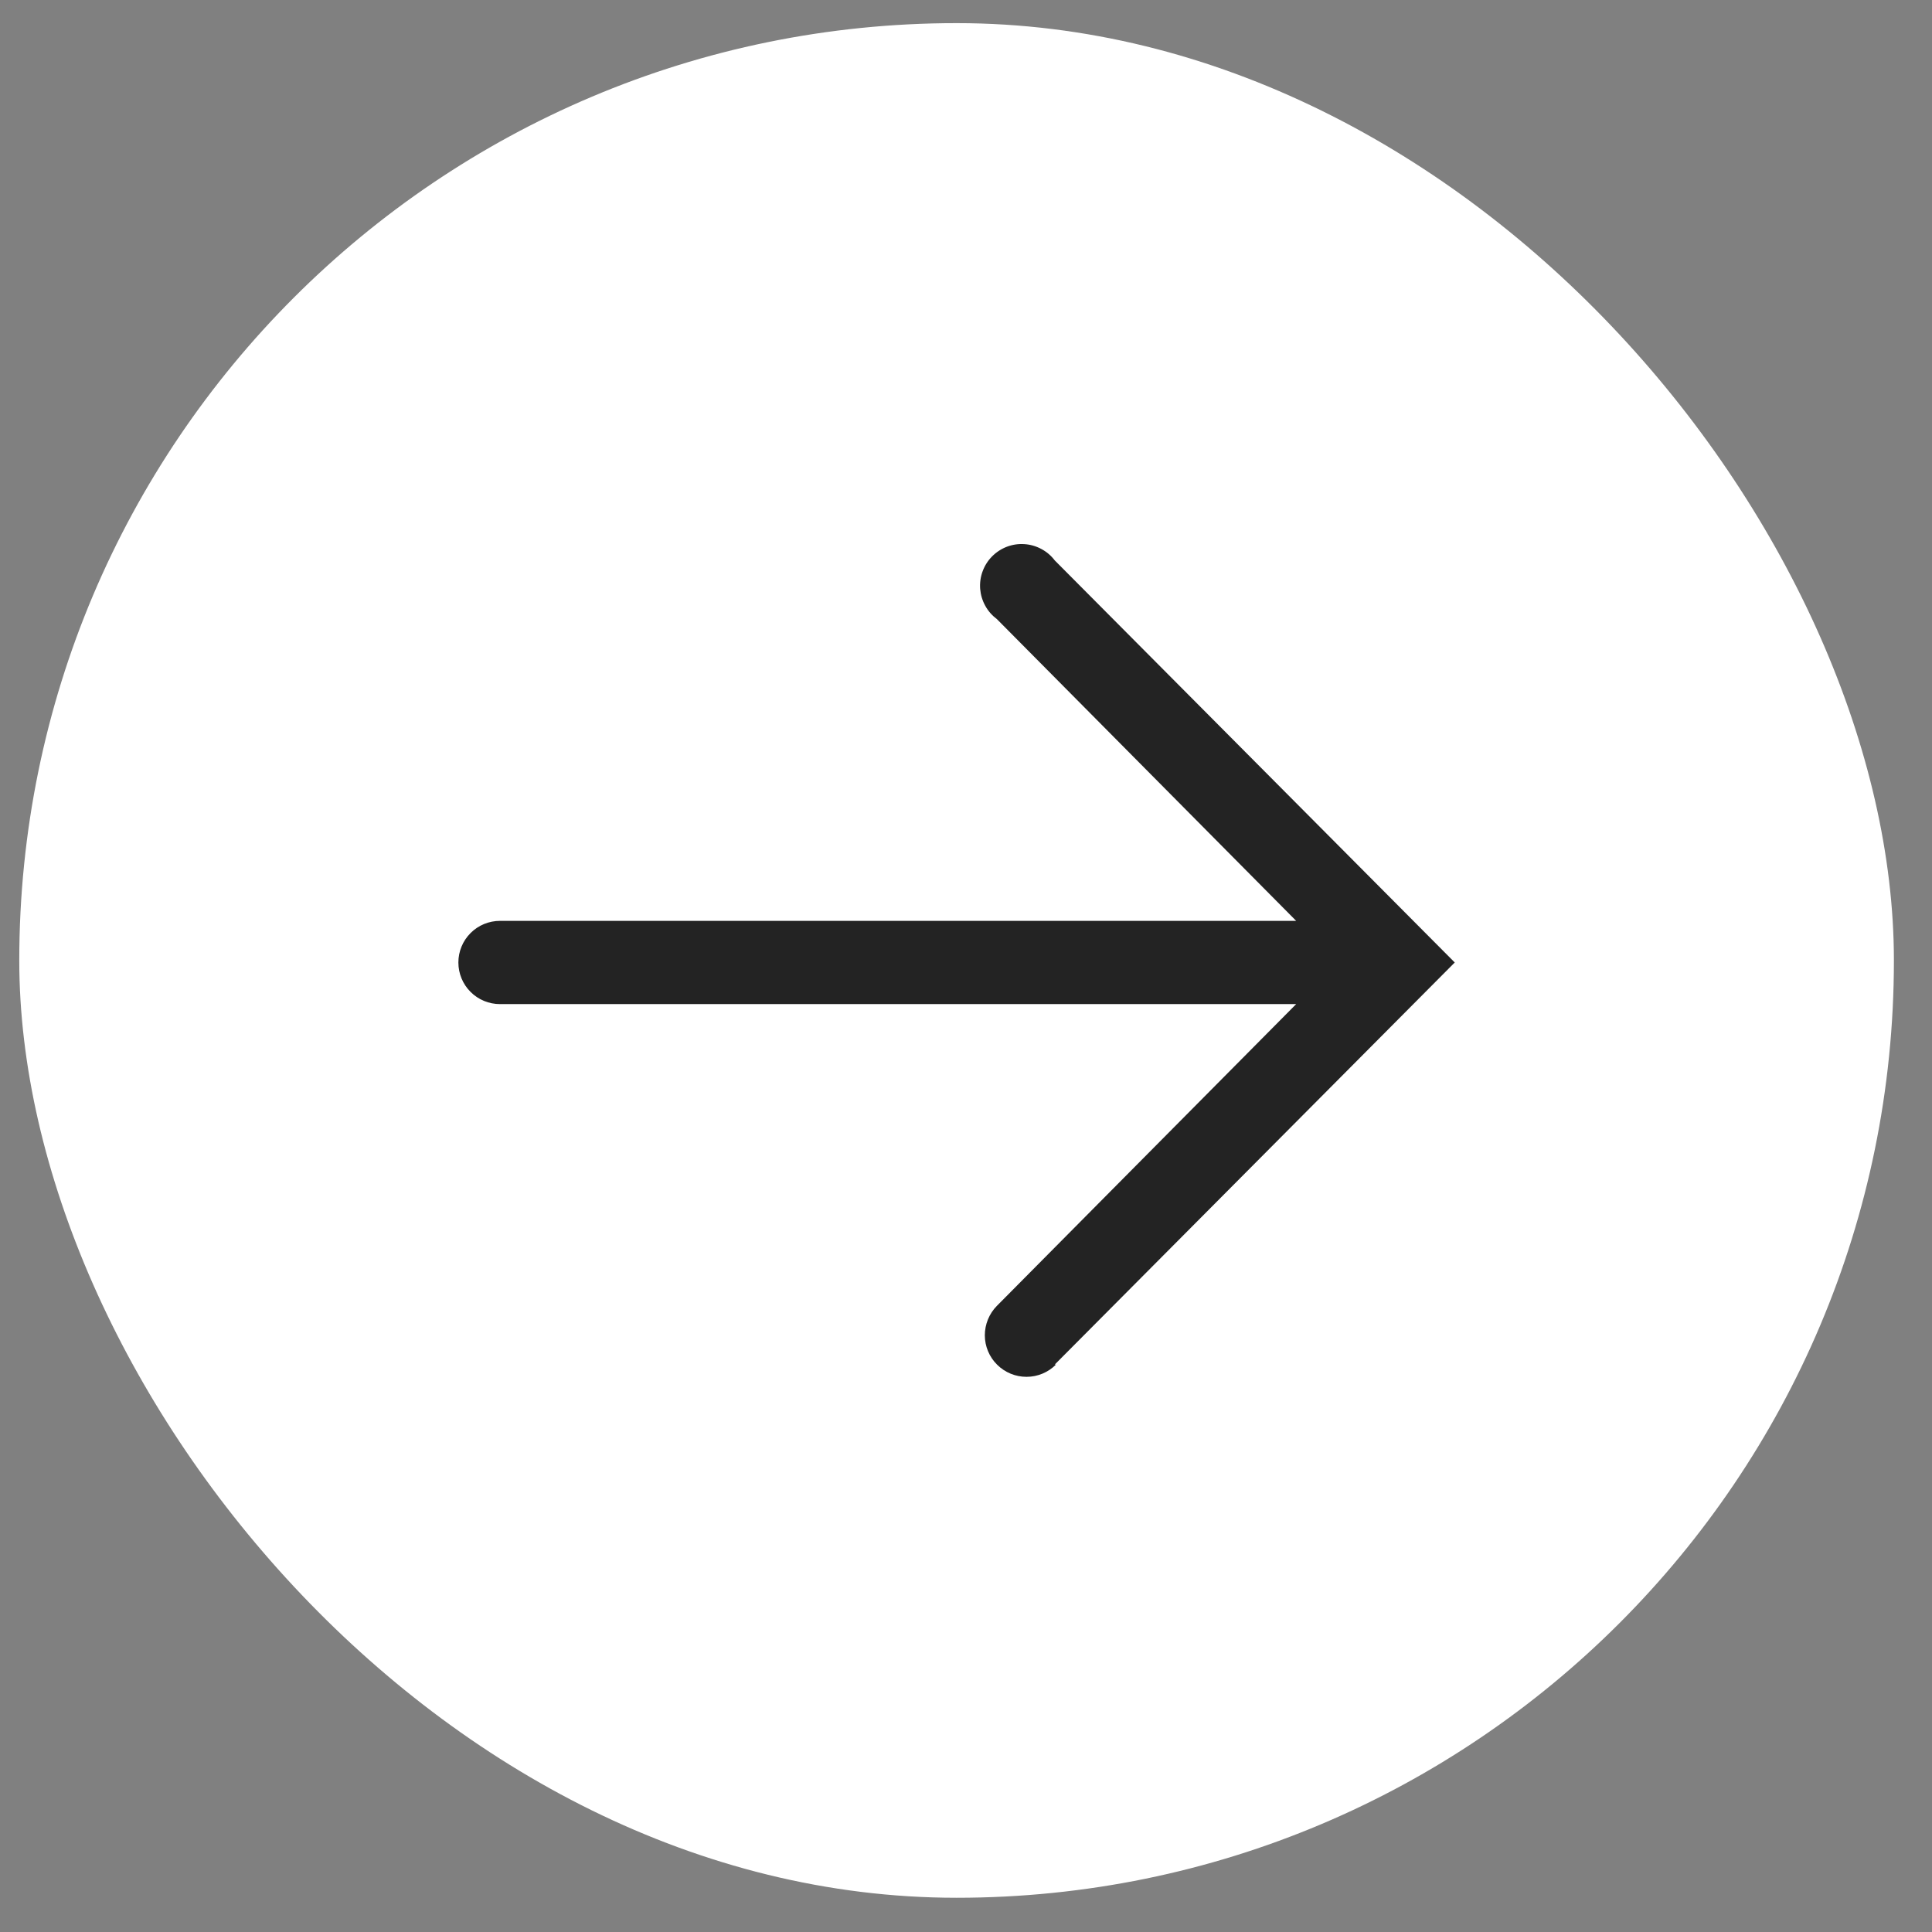
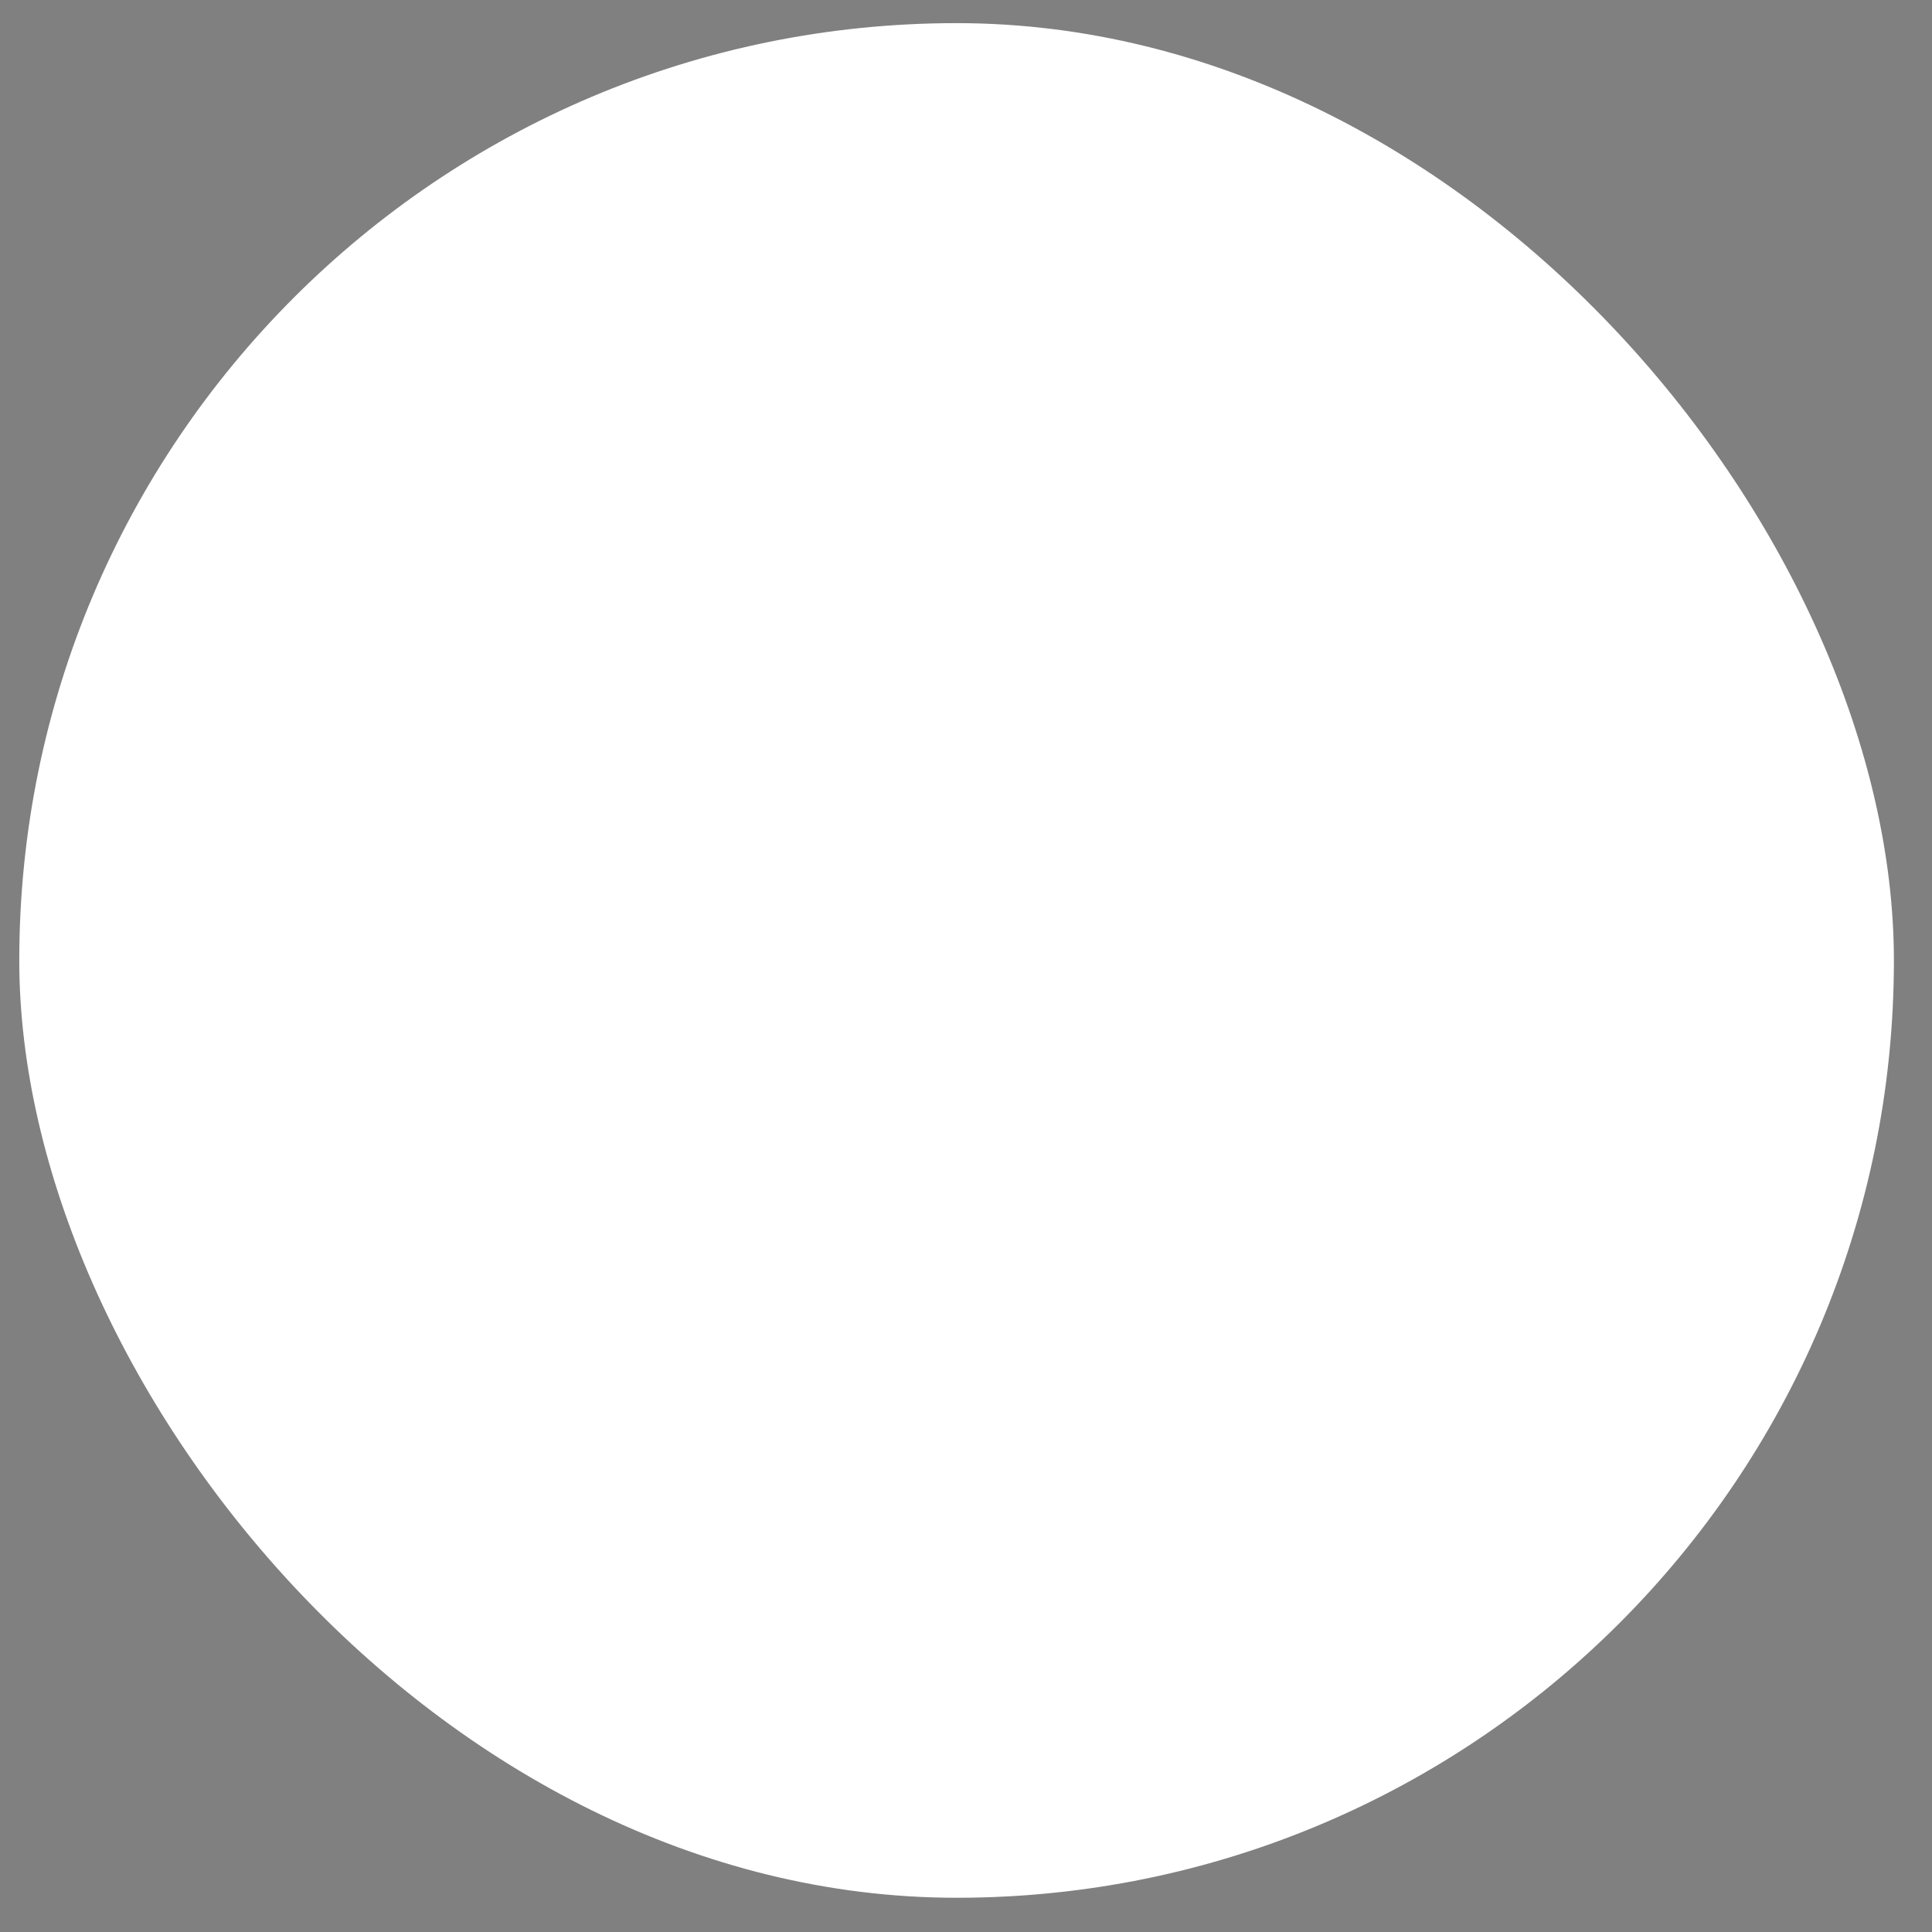
<svg xmlns="http://www.w3.org/2000/svg" width="39" height="39" viewBox="0 0 39 39" fill="none">
  <rect x="0" y="0" width="39" height="39" fill="#808080" stroke="none" />
  <rect x="0.389" y="0.467" width="37.842" height="37.842" rx="18.921" fill="white" />
-   <path d="M21.292 27.545L29.366 19.429L21.292 11.313C21.219 11.217 21.127 11.138 21.021 11.082C20.915 11.025 20.797 10.991 20.677 10.984C20.557 10.976 20.437 10.994 20.324 11.037C20.212 11.08 20.11 11.147 20.026 11.232C19.941 11.318 19.876 11.421 19.835 11.534C19.793 11.647 19.777 11.768 19.786 11.888C19.796 12.008 19.831 12.124 19.889 12.229C19.947 12.335 20.028 12.426 20.124 12.498L26.165 18.589H10.093C9.87 18.589 9.656 18.677 9.499 18.835C9.341 18.993 9.253 19.206 9.253 19.429C9.253 19.652 9.341 19.866 9.499 20.023C9.656 20.181 9.87 20.269 10.093 20.269H26.165L20.124 26.36C19.967 26.519 19.88 26.733 19.88 26.956C19.881 27.179 19.97 27.392 20.129 27.549C20.287 27.706 20.501 27.794 20.724 27.793C20.947 27.793 21.16 27.703 21.317 27.545H21.292Z" fill="#232323" />
</svg>